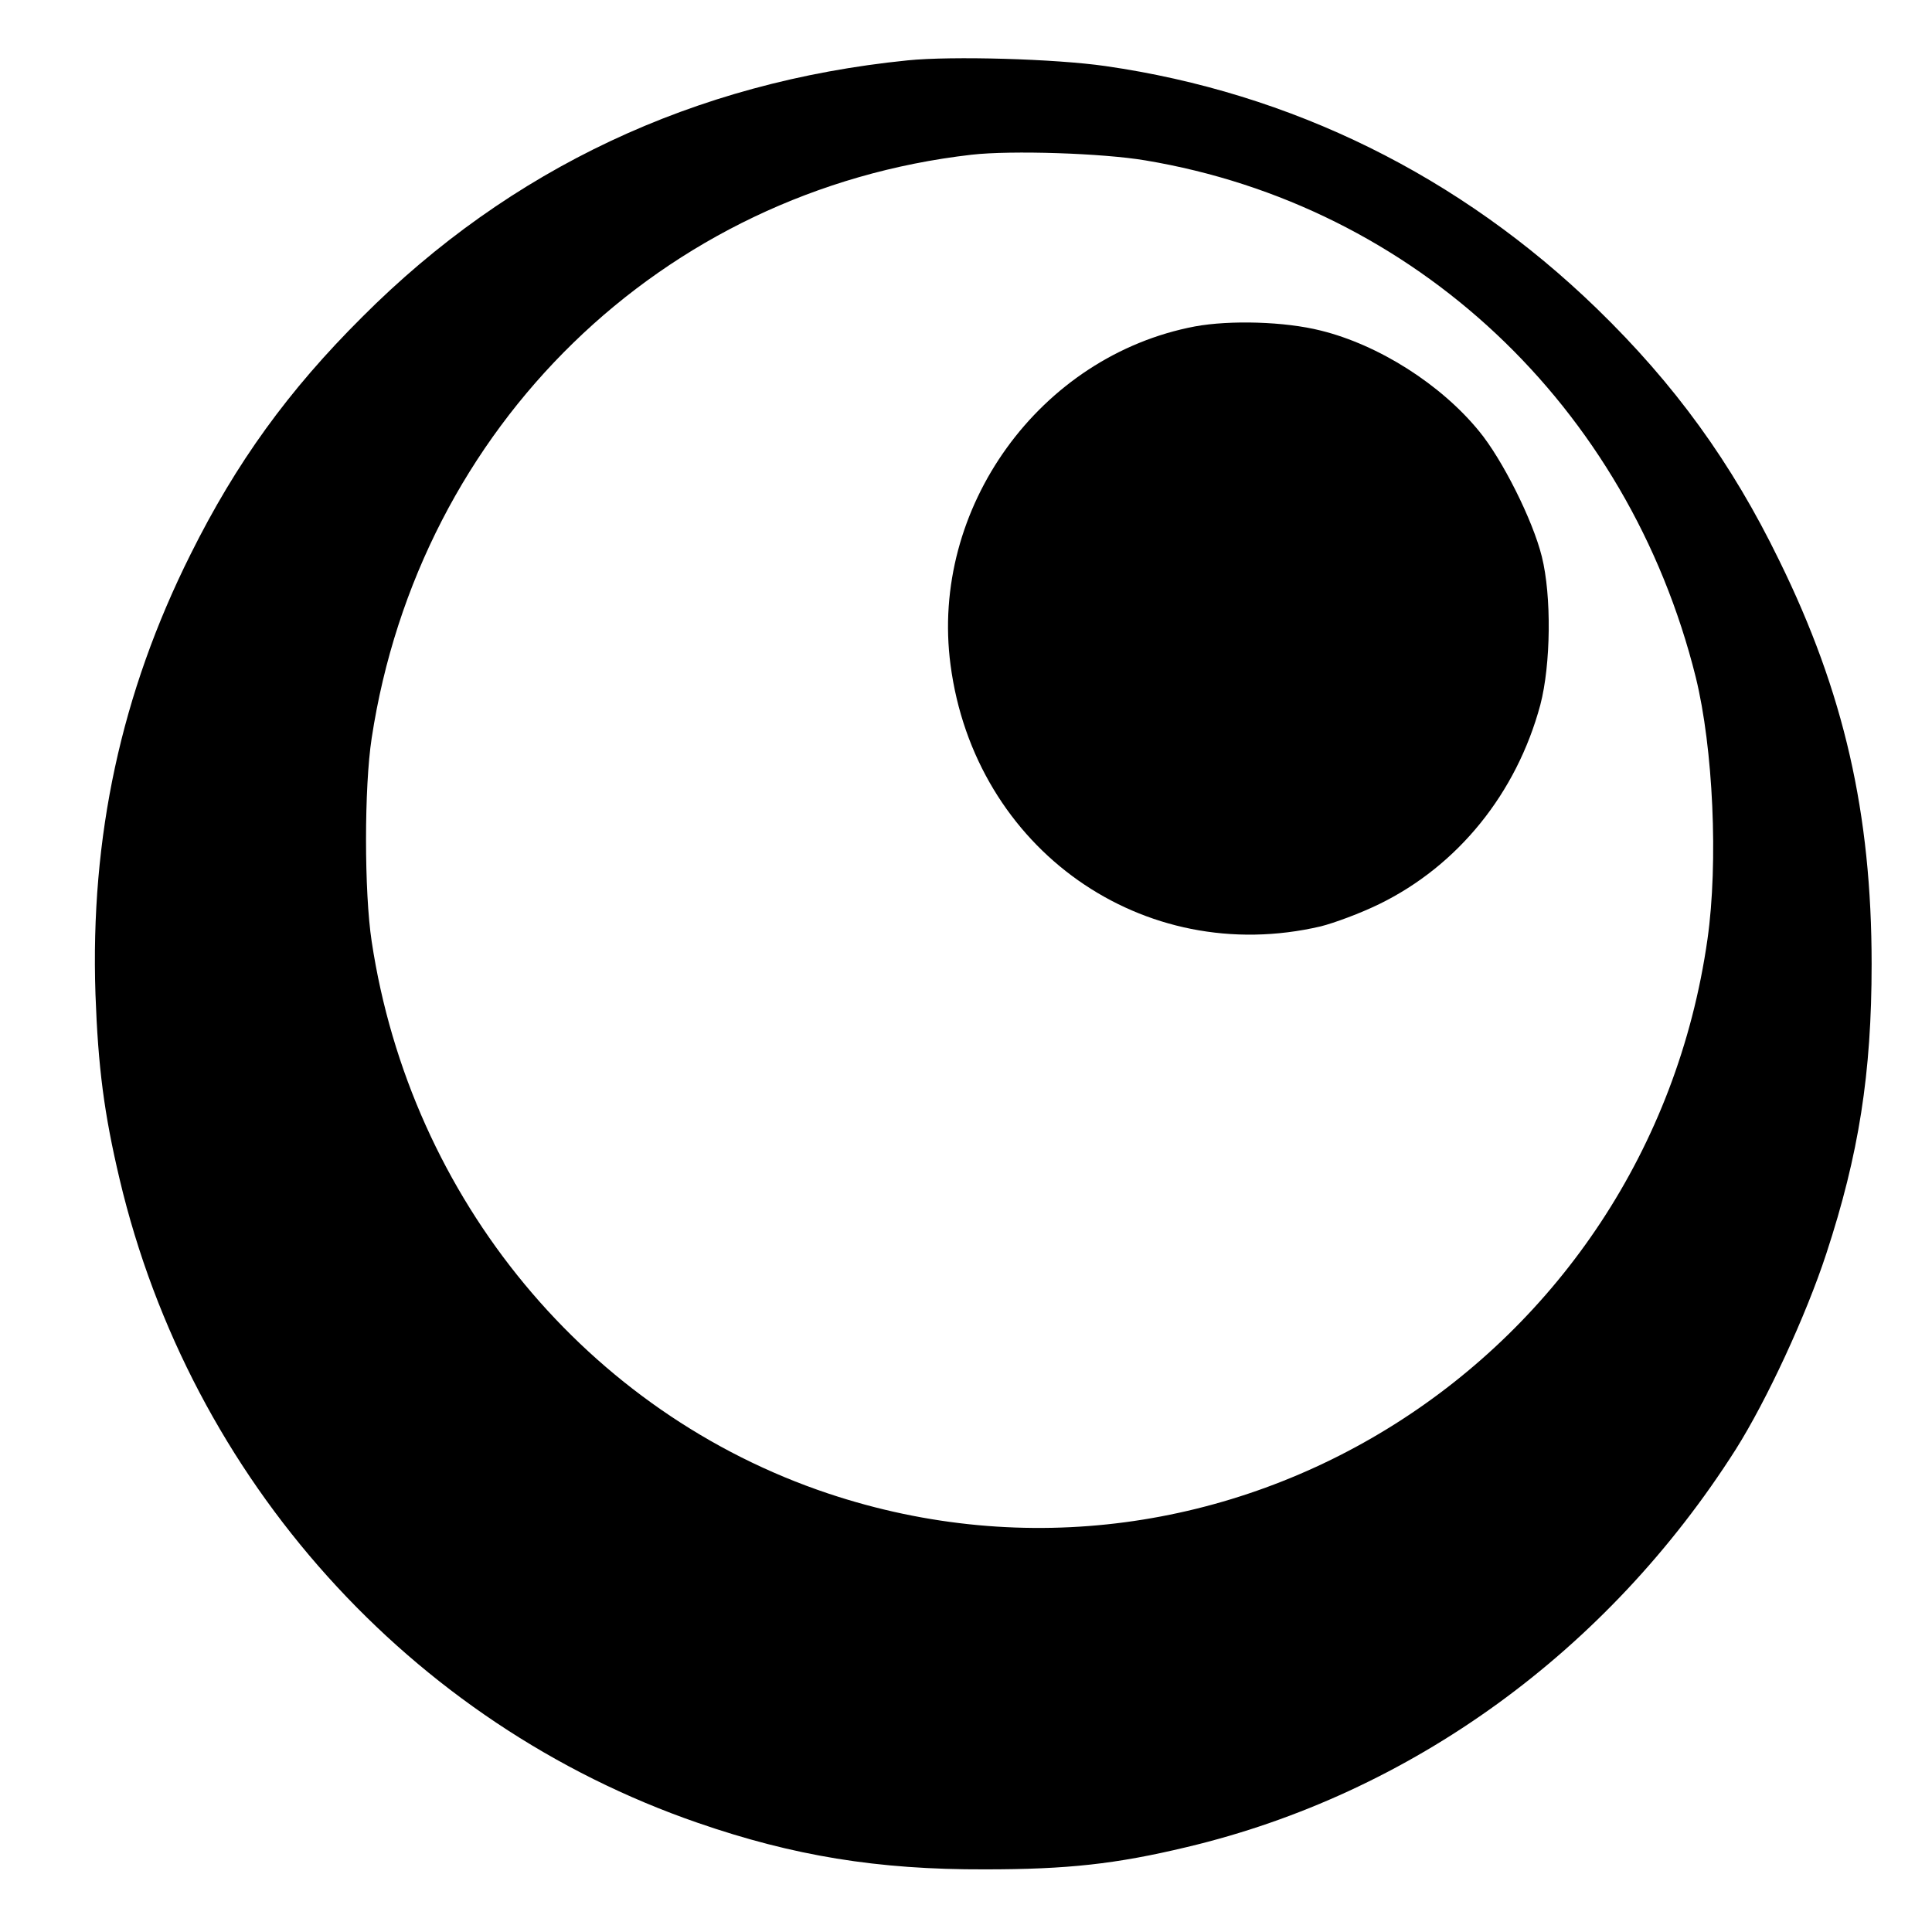
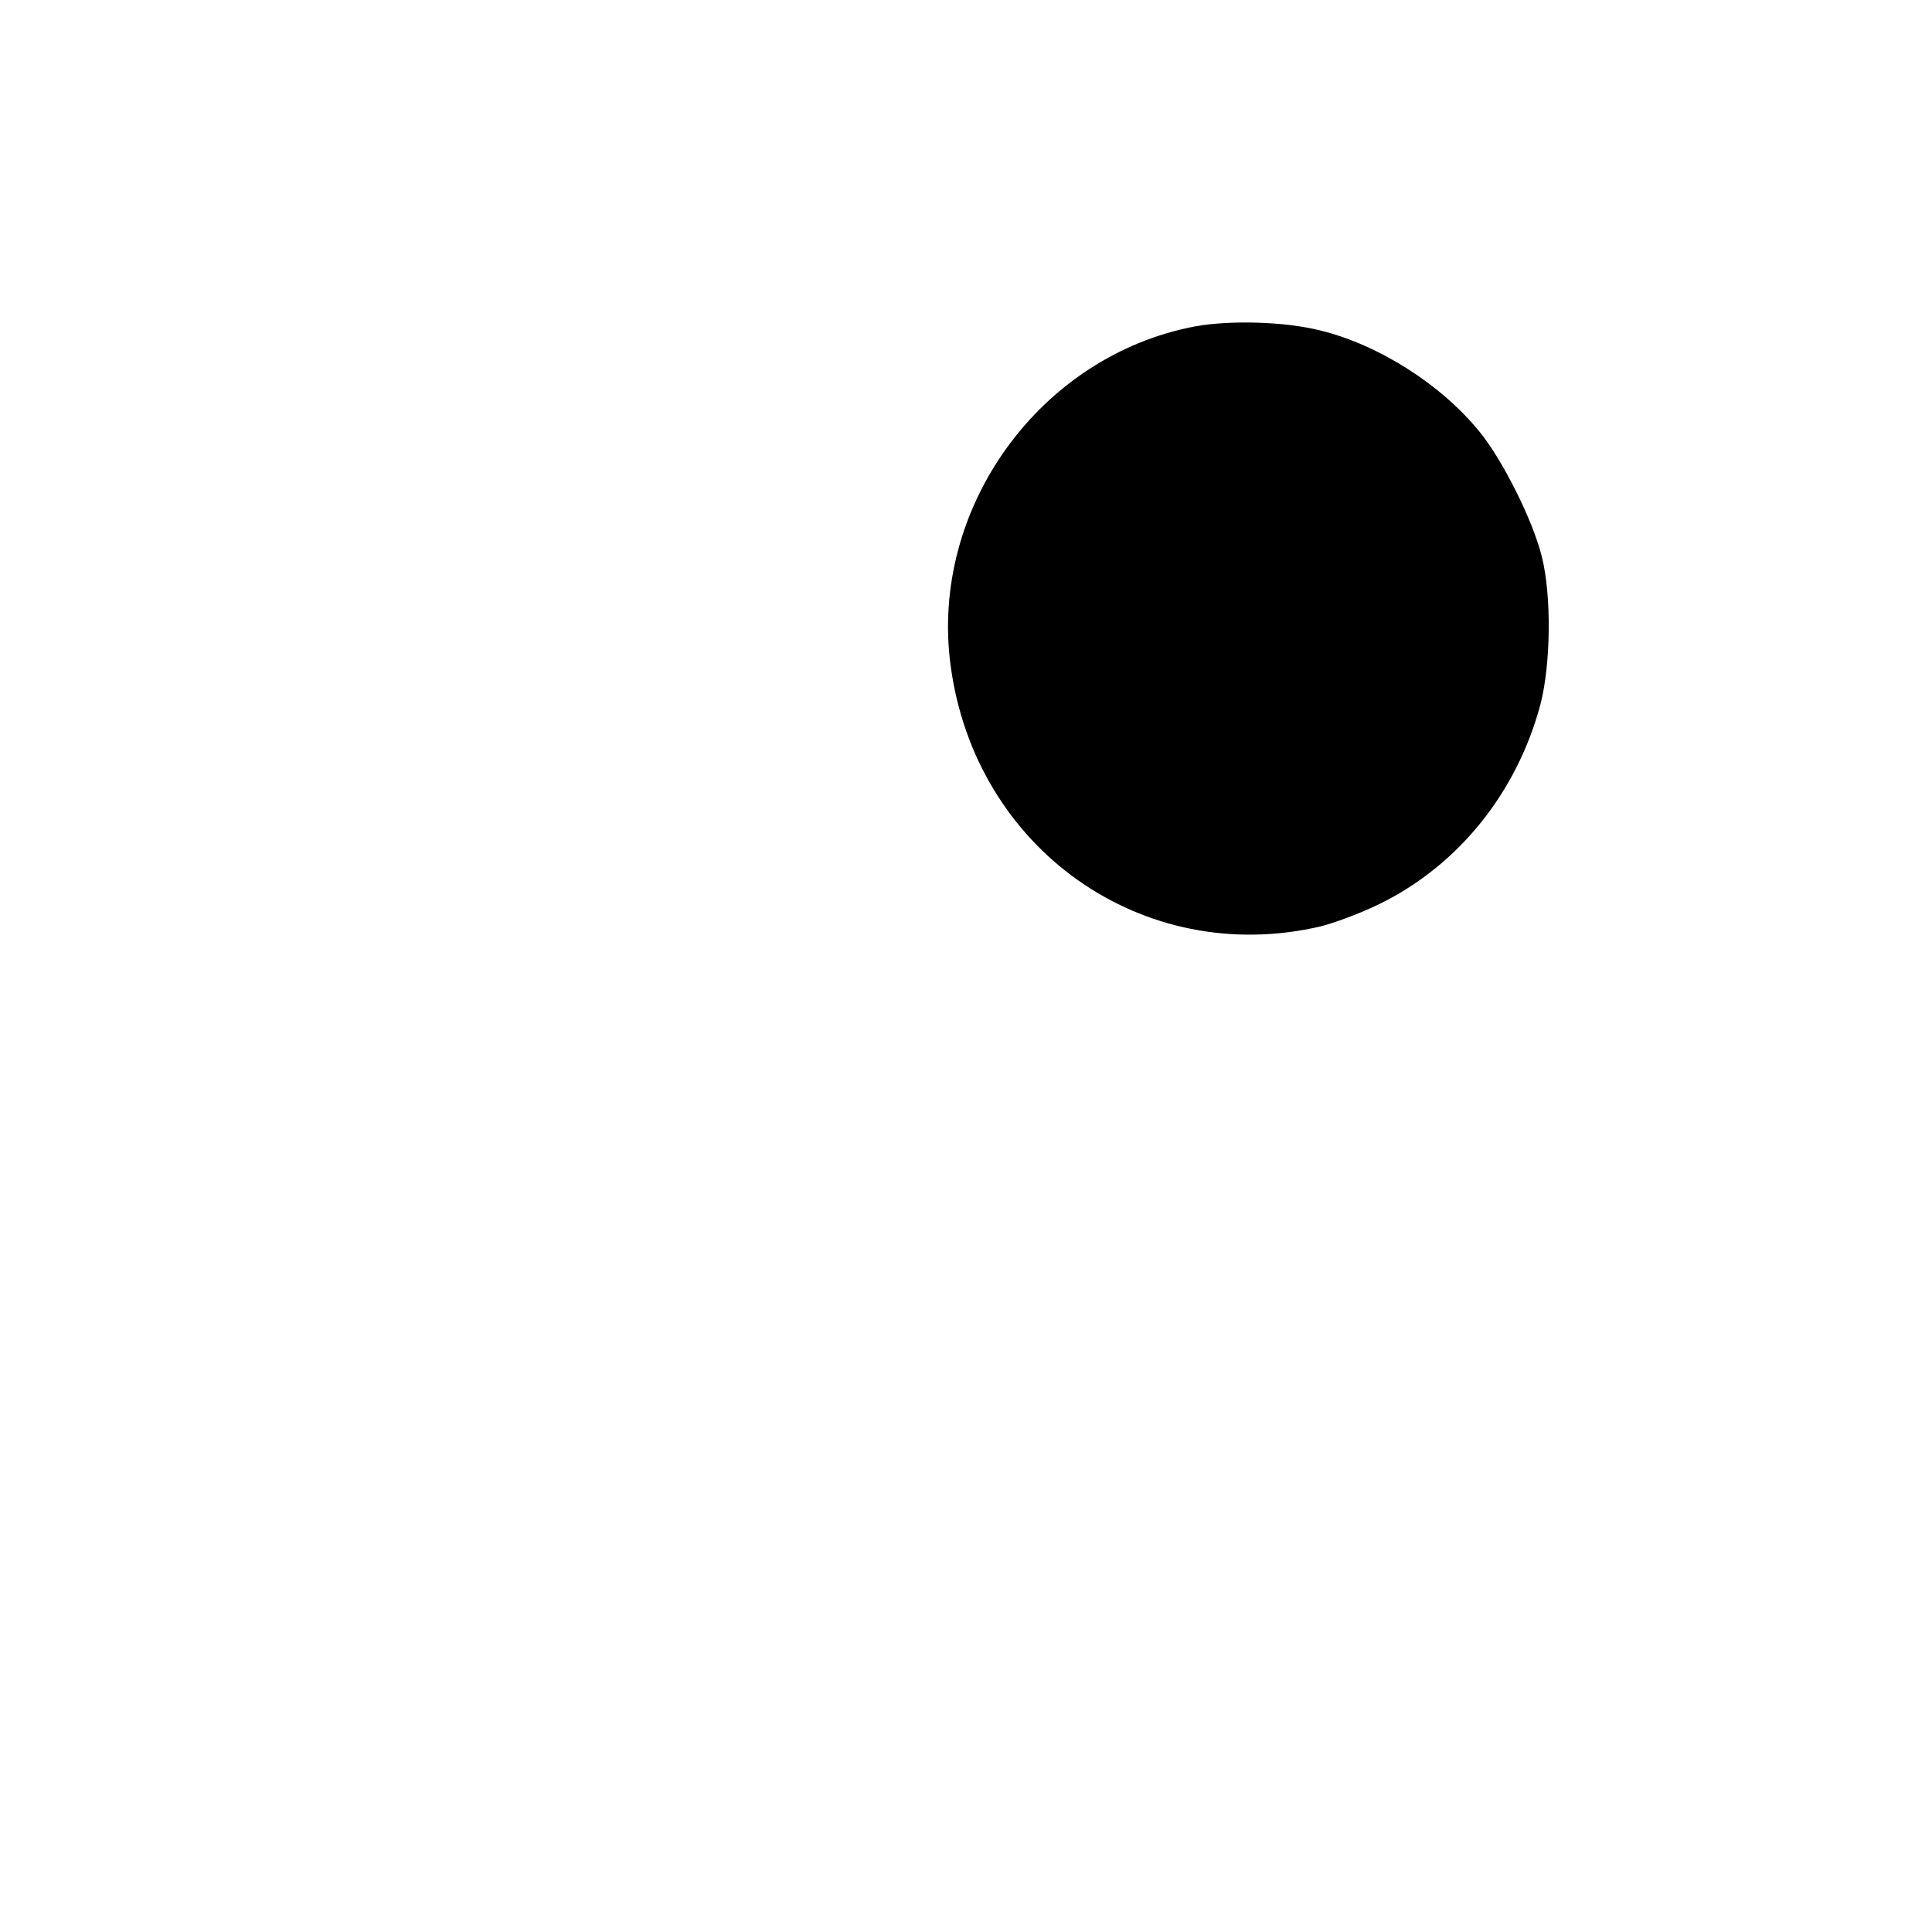
<svg xmlns="http://www.w3.org/2000/svg" version="1.0" width="512pt" height="512pt" viewBox="0 0 512 512" preserveAspectRatio="xMidYMid meet">
  <g transform="translate(0,512) scale(0.1,-0.1)" fill="#000000" stroke="none">
-     <path d="M2405 4960 c-565 -57 -1053 -287 -1445 -680 -196 -195 -334 -386 -455 -629 -184 -368 -266 -748 -252 -1166 7 -194 23 -317 64 -490 188 -795 770 -1443 1533 -1706 252 -87 475 -124 760 -123 219 0 347 14 535 59 594 141 1115 519 1455 1054 82 130 186 354 240 519 86 262 120 477 120 767 0 399 -73 720 -245 1070 -126 259 -277 467 -483 667 -363 352 -809 572 -1303 643 -132 19 -406 27 -524 15z m630 -265 c714 -119 1280 -651 1459 -1370 46 -187 60 -490 31 -694 -159 -1117 -1275 -1821 -2330 -1469 -637 213 -1107 780 -1210 1463 -20 131 -20 409 0 539 126 826 769 1452 1590 1546 106 12 347 4 460 -15z" />
-     <path d="M3167 4255 c-412 -78 -703 -482 -648 -897 64 -488 510 -803 981 -693 36 9 106 35 155 59 209 102 364 294 427 528 28 107 30 289 4 393 -24 97 -105 258 -166 332 -101 124 -266 229 -420 267 -95 24 -240 28 -333 11z" />
+     <path d="M3167 4255 c-412 -78 -703 -482 -648 -897 64 -488 510 -803 981 -693 36 9 106 35 155 59 209 102 364 294 427 528 28 107 30 289 4 393 -24 97 -105 258 -166 332 -101 124 -266 229 -420 267 -95 24 -240 28 -333 11" />
  </g>
</svg>